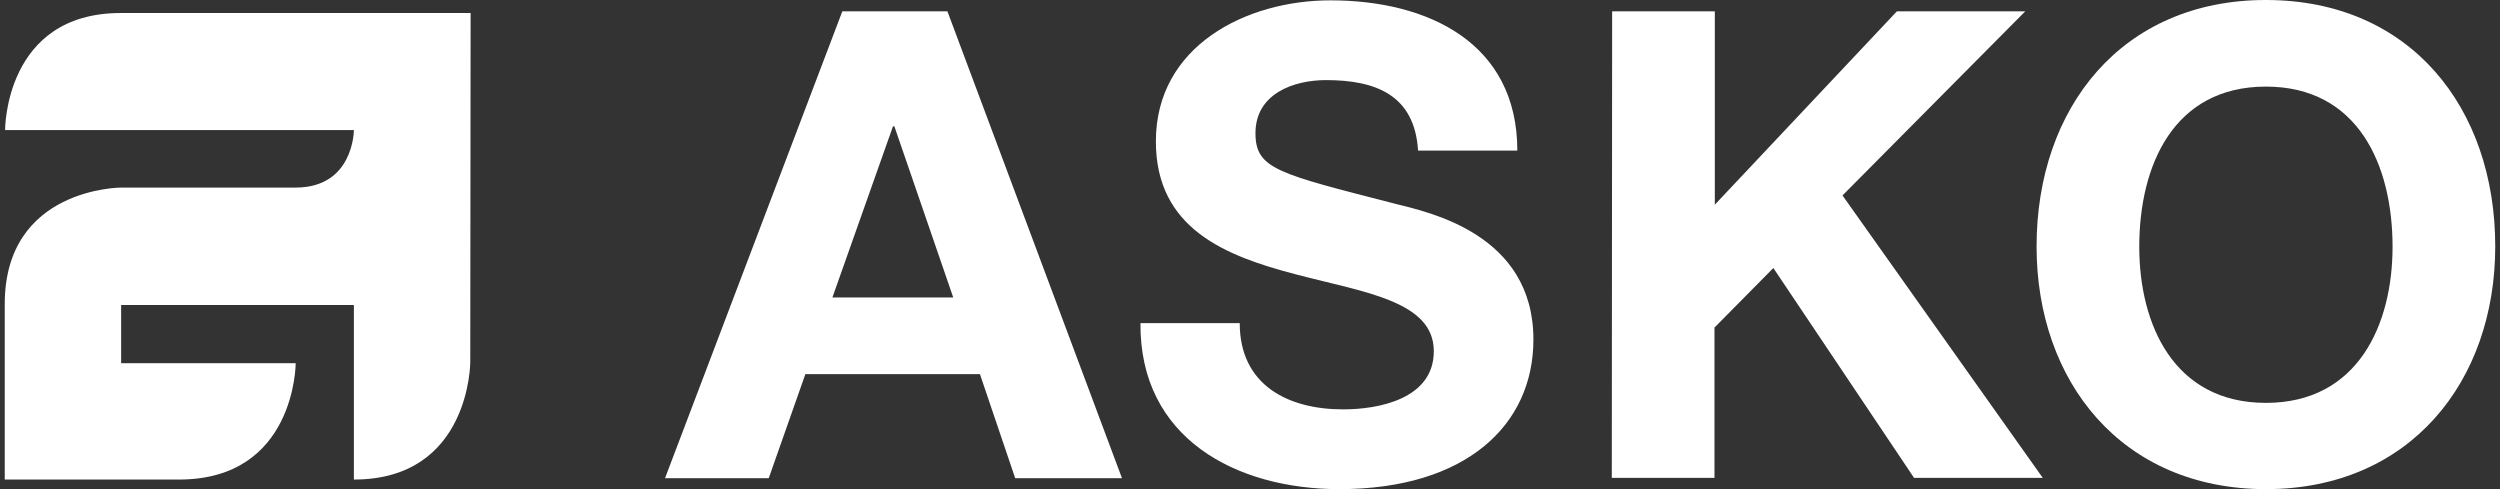
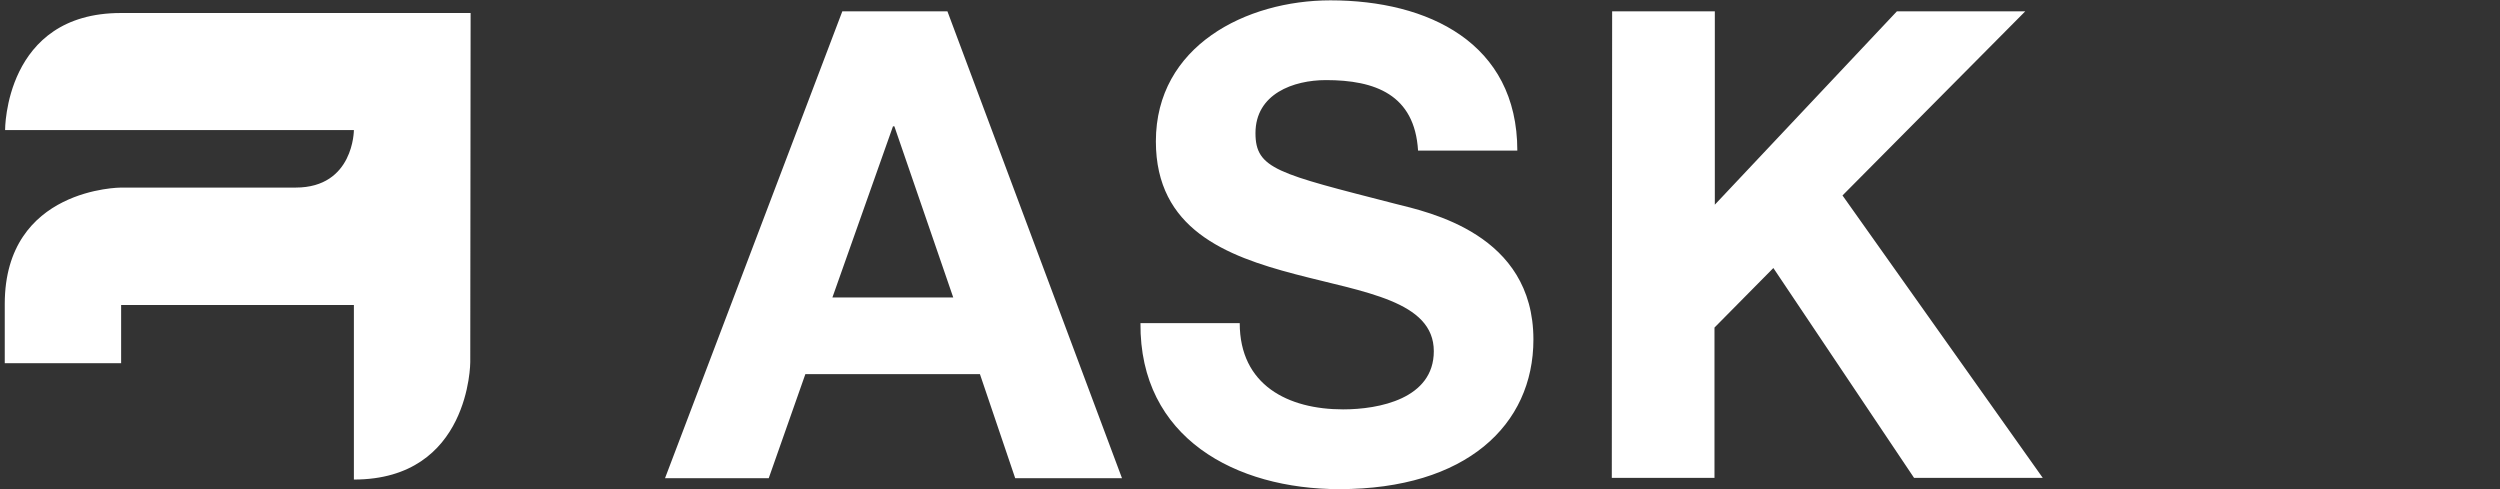
<svg xmlns="http://www.w3.org/2000/svg" width="460" height="90" viewBox="0 0 460 90" fill="none">
  <rect x="0" y="0" width="460" height="90" fill="#333333" stroke="none" />
  <g clip-path="url(#clip0_372_6)">
-     <path d="M296.634 2.079H315.528V37.663L349.034 2.079H372.652L339.02 35.963L375.864 87.922H352.183L326.298 49.315L315.465 60.273V87.922H296.571L296.634 2.079ZM228.11 59.455C228.11 70.854 236.991 75.326 247.131 75.326C253.744 75.326 263.821 73.374 263.821 64.619C263.821 55.361 250.972 53.786 238.313 50.448C225.591 47.11 212.68 42.135 212.68 26.012C212.68 8.44 229.307 0.063 244.8 0.063C262.75 0.063 279.188 7.873 279.188 27.712H260.923C260.294 17.383 252.988 14.738 243.982 14.738C237.998 14.738 231.007 17.257 231.007 24.5C231.007 31.113 235.101 31.932 256.641 37.474C262.876 39.049 282.148 43.017 282.148 62.478C282.148 78.223 269.741 90.001 246.438 90.001C227.418 90.001 209.657 80.616 209.846 59.455H228.11ZM153.163 54.731H175.395L164.562 23.241H164.31L153.163 54.731ZM154.989 2.079H174.324L206.445 87.985H186.795L180.308 68.839H148.187L141.448 87.985H122.365L154.989 2.079ZM86.592 2.394L86.529 66.635C86.529 66.635 86.529 88.237 65.115 88.237V56.117H22.288V66.823H54.408C54.408 66.823 54.408 88.237 32.932 88.237H0.875V55.928C0.875 34.514 22.288 34.514 22.288 34.514H54.408C65.115 34.514 65.115 23.933 65.115 23.933H0.937C0.937 23.933 0.812 2.394 22.225 2.394H86.592Z" fill="white" />
-     <path d="M416.928 74.129C433.87 74.129 440.231 59.706 440.231 45.409C440.231 30.357 433.87 15.934 416.928 15.934C399.986 15.934 393.625 30.357 393.625 45.409C393.625 59.706 399.986 74.129 416.928 74.129ZM416.928 0C443.506 0 459.125 19.839 459.125 45.346C459.125 70.098 443.506 90 416.928 90C390.35 90 374.73 70.161 374.73 45.346C374.73 19.902 390.35 0 416.928 0Z" fill="white" />
+     <path d="M296.634 2.079H315.528V37.663L349.034 2.079H372.652L339.02 35.963L375.864 87.922H352.183L326.298 49.315L315.465 60.273V87.922H296.571L296.634 2.079ZM228.11 59.455C228.11 70.854 236.991 75.326 247.131 75.326C253.744 75.326 263.821 73.374 263.821 64.619C263.821 55.361 250.972 53.786 238.313 50.448C225.591 47.11 212.68 42.135 212.68 26.012C212.68 8.44 229.307 0.063 244.8 0.063C262.75 0.063 279.188 7.873 279.188 27.712H260.923C260.294 17.383 252.988 14.738 243.982 14.738C237.998 14.738 231.007 17.257 231.007 24.5C231.007 31.113 235.101 31.932 256.641 37.474C262.876 39.049 282.148 43.017 282.148 62.478C282.148 78.223 269.741 90.001 246.438 90.001C227.418 90.001 209.657 80.616 209.846 59.455H228.11ZM153.163 54.731H175.395L164.562 23.241H164.31L153.163 54.731ZM154.989 2.079H174.324L206.445 87.985H186.795L180.308 68.839H148.187L141.448 87.985H122.365L154.989 2.079ZM86.592 2.394L86.529 66.635C86.529 66.635 86.529 88.237 65.115 88.237V56.117H22.288V66.823H54.408H0.875V55.928C0.875 34.514 22.288 34.514 22.288 34.514H54.408C65.115 34.514 65.115 23.933 65.115 23.933H0.937C0.937 23.933 0.812 2.394 22.225 2.394H86.592Z" fill="white" />
  </g>
  <defs>
    <clipPath id="clip0_372_6">
      <rect width="460" height="90" fill="white" />
    </clipPath>
  </defs>
</svg>